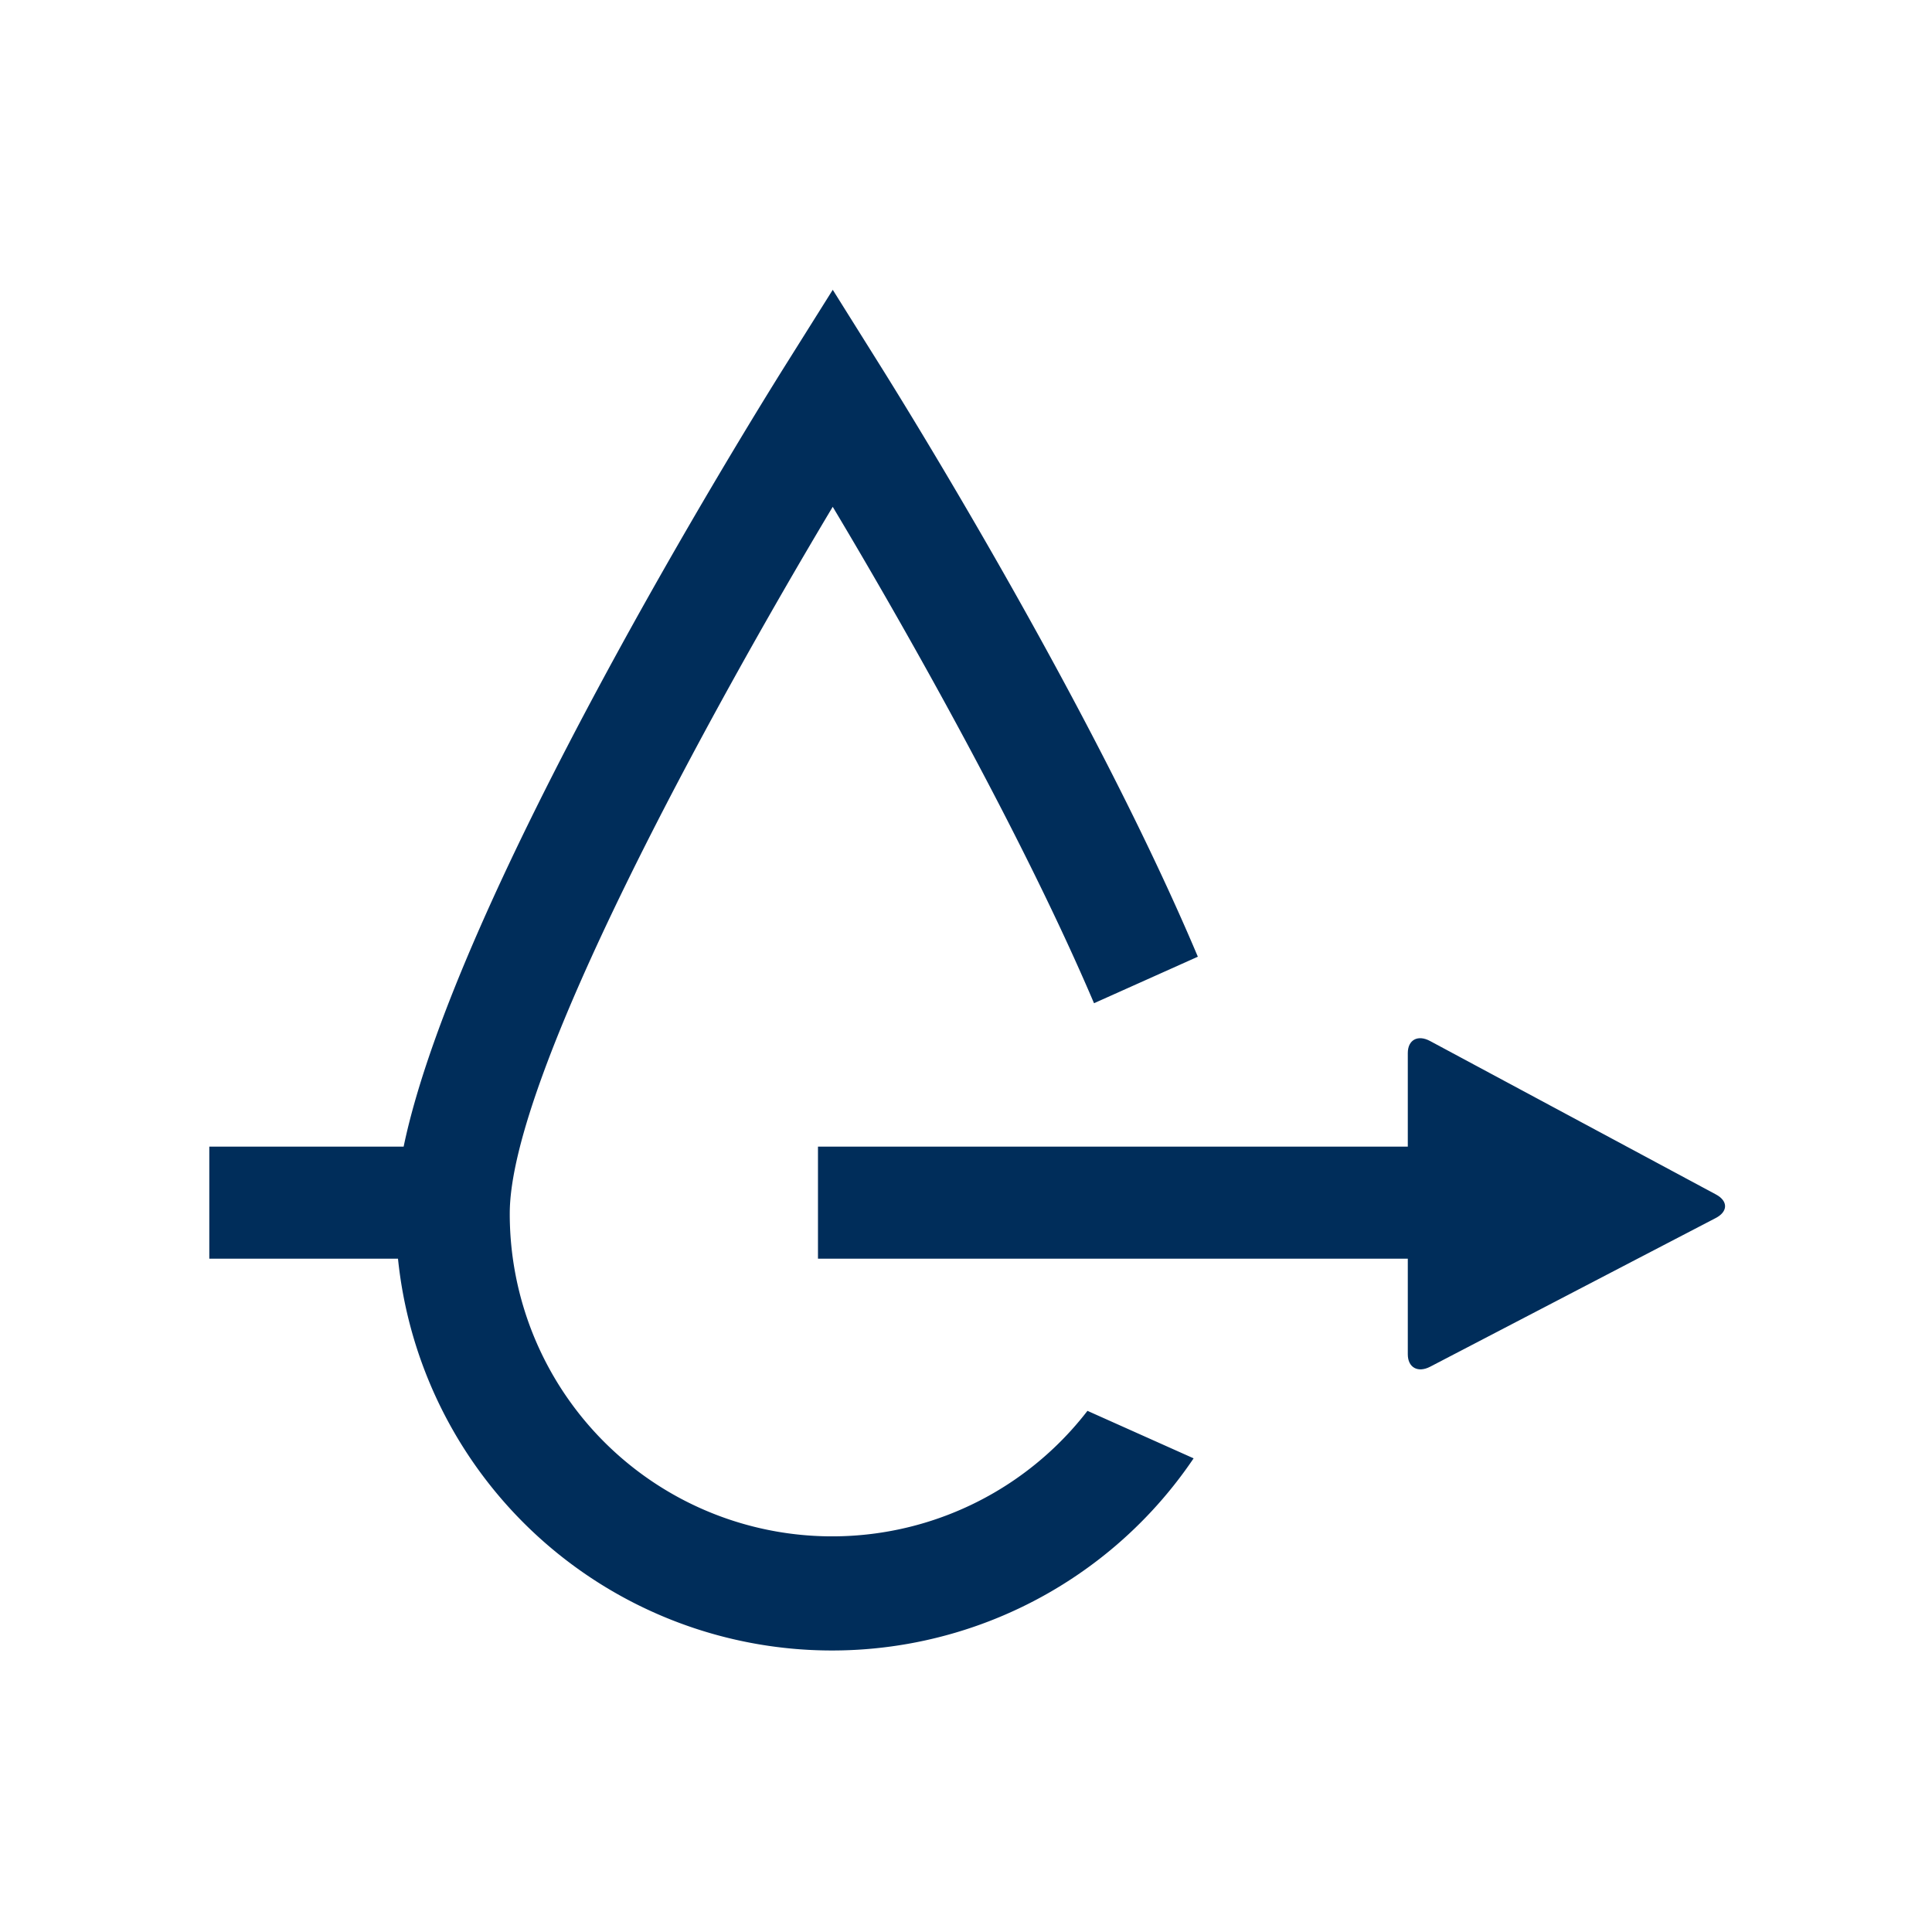
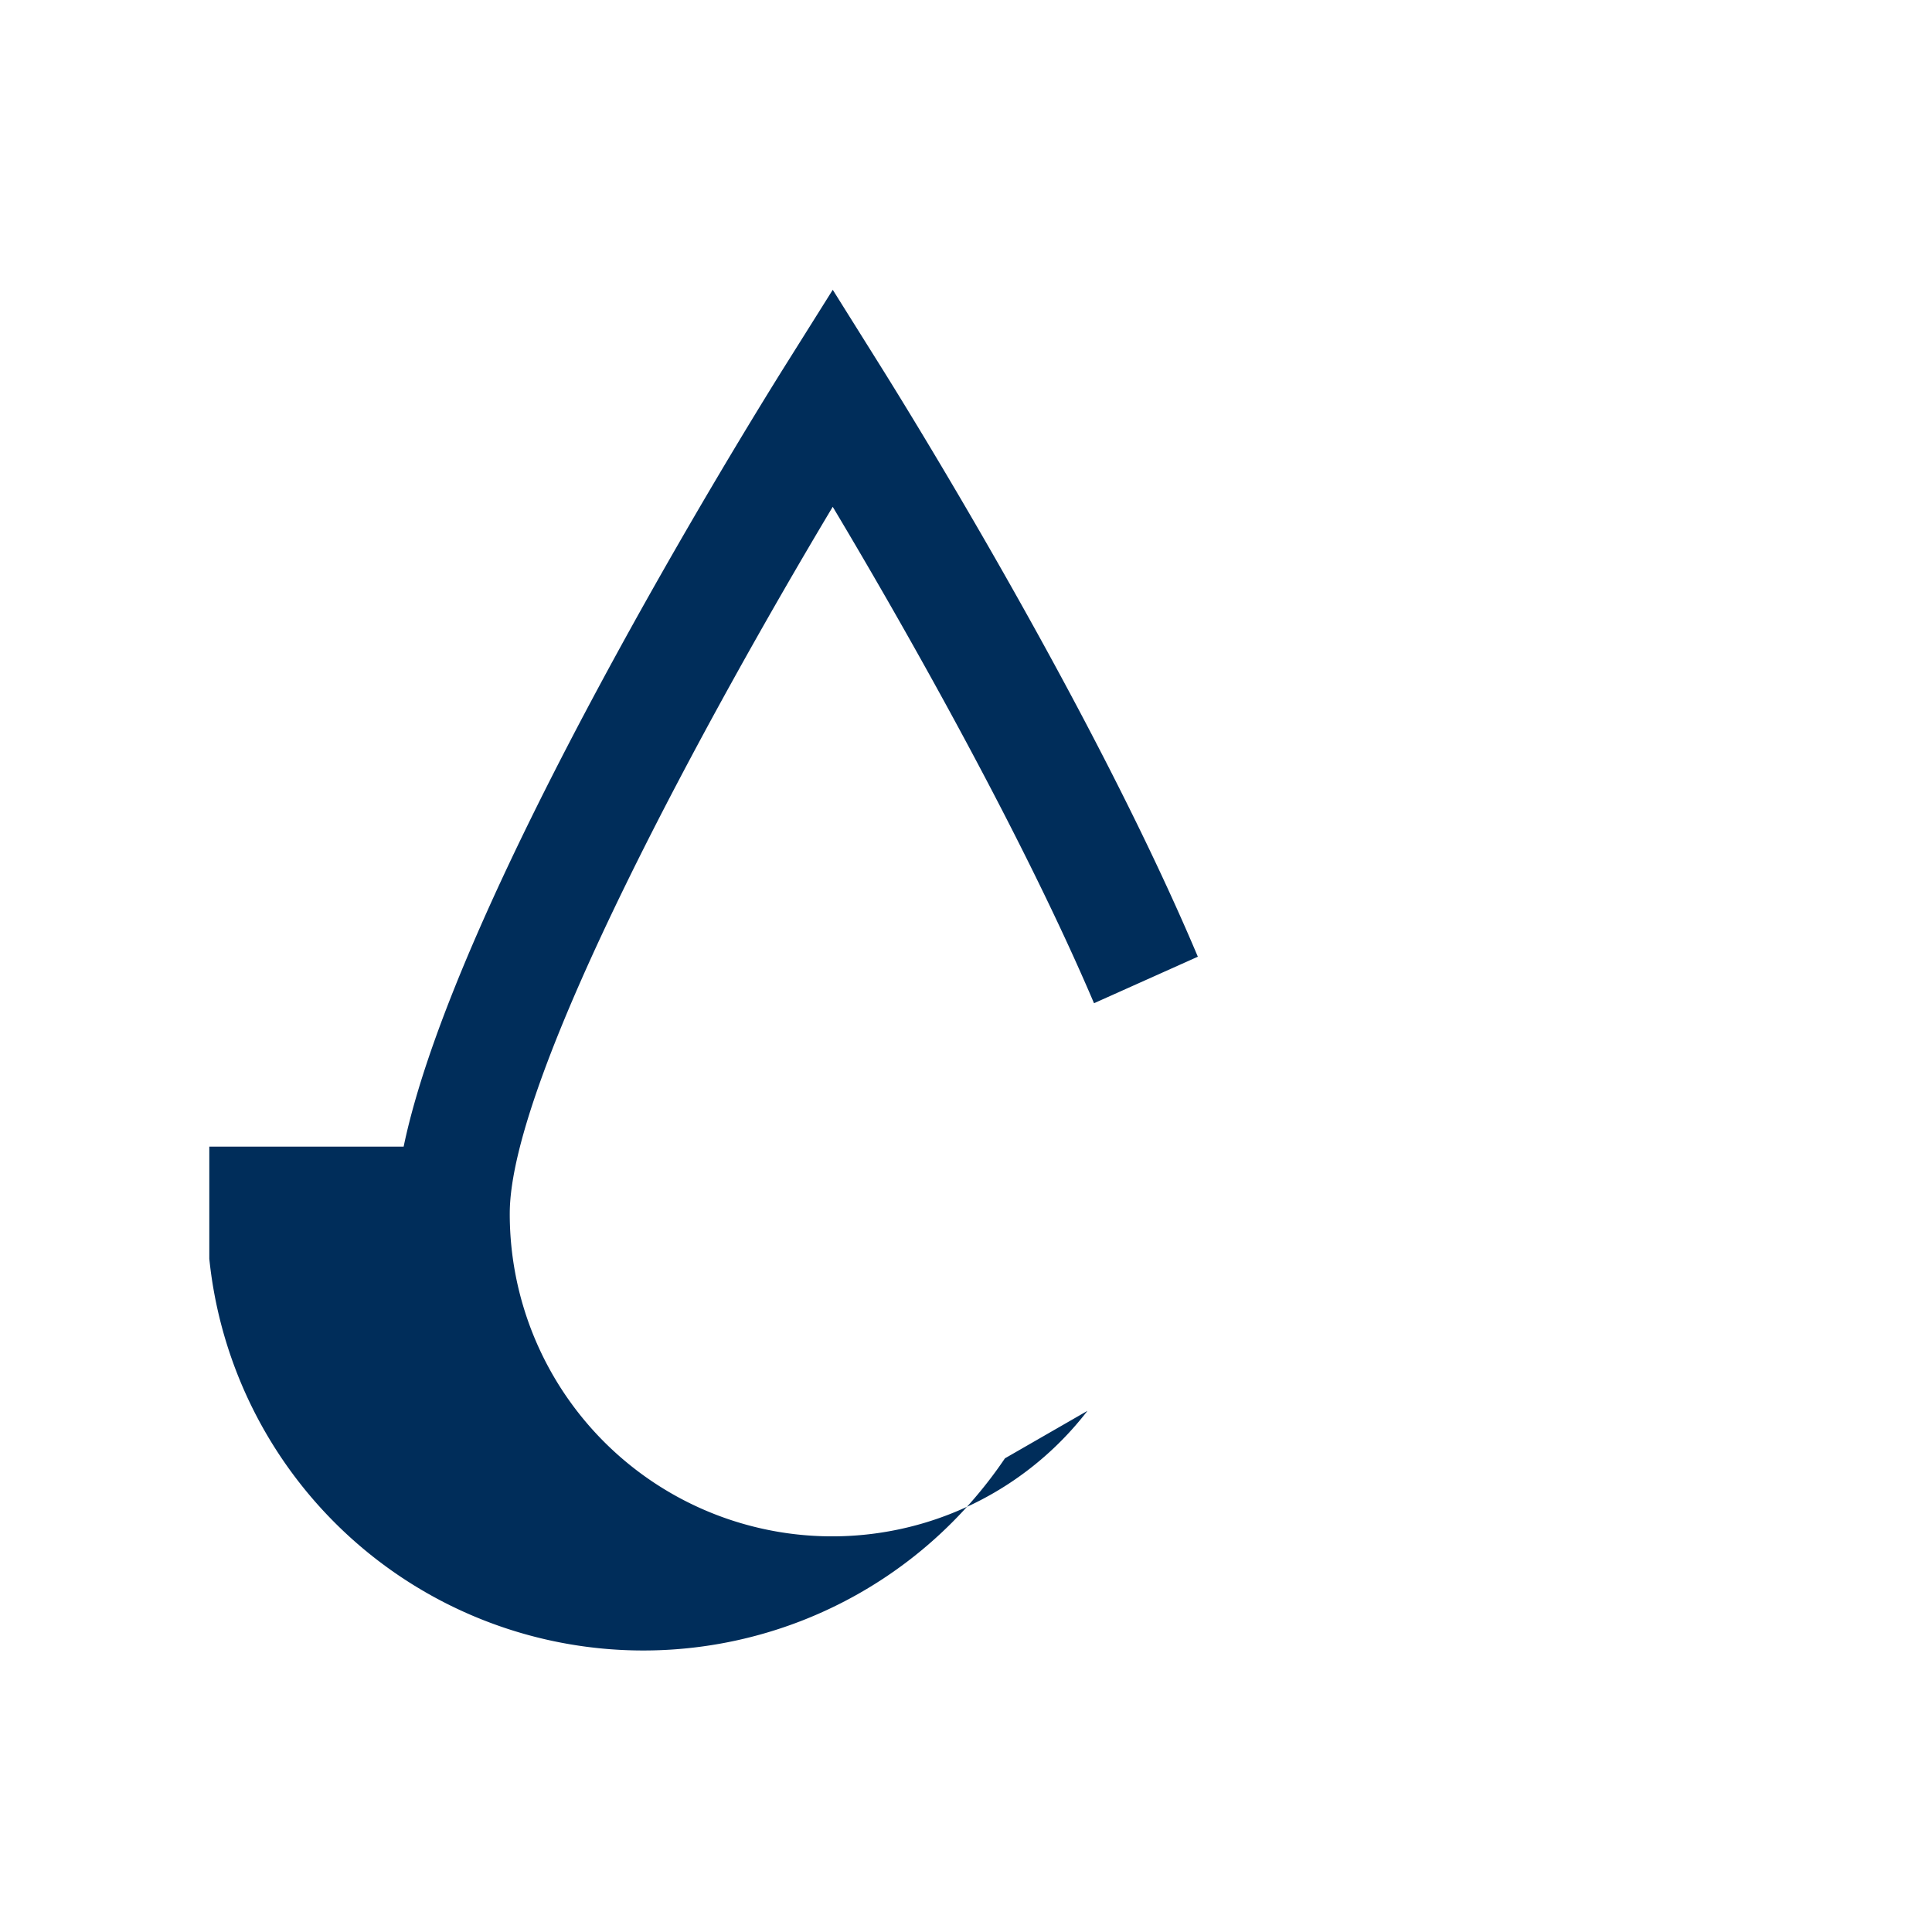
<svg xmlns="http://www.w3.org/2000/svg" width="120" height="120" viewBox="0 0 120 120">
  <g id="Gruppe_5996" data-name="Gruppe 5996" transform="translate(5282 7739)">
    <g id="Gruppe_5999" data-name="Gruppe 5999" transform="translate(0 125)">
-       <rect id="Rechteck_3292" data-name="Rechteck 3292" width="120" height="120" transform="translate(-5282 -7864)" fill="#fff" />
      <g id="Gruppe_5995" data-name="Gruppe 5995" transform="translate(-8.407 11.333)">
-         <path id="Pfad_5570" data-name="Pfad 5570" d="M80.922,67.214v5.939c0,.823.626,1.167,1.388.771l12.812-6.672s4.93-2.565,4.93-2.565c.764-.4.768-1.056.011-1.461L82.3,53.692c-.756-.406-1.378-.07-1.378.751v5.811H44.287v6.961Z" transform="translate(-5267.074 -7864.368)" fill="#002d5a" />
-         <path id="Pfad_5571" data-name="Pfad 5571" d="M67.367,84.462A20.025,20.025,0,0,1,31.485,72.2c0-8.554,12.553-31.339,20.06-43.889,4.9,8.192,11.93,20.728,16.229,30.833l6.449-2.889C67.746,40.892,56.3,22.426,54.547,19.623l-3-4.791L48.54,19.623c-2.248,3.589-20.414,32.9-23.646,48.427H12.823v6.962h11.72a27.1,27.1,0,0,0,49.418,12.4Z" transform="translate(-5273.416 -7872.165)" fill="#002d5a" />
+         <path id="Pfad_5571" data-name="Pfad 5571" d="M67.367,84.462A20.025,20.025,0,0,1,31.485,72.2c0-8.554,12.553-31.339,20.06-43.889,4.9,8.192,11.93,20.728,16.229,30.833l6.449-2.889C67.746,40.892,56.3,22.426,54.547,19.623l-3-4.791L48.54,19.623c-2.248,3.589-20.414,32.9-23.646,48.427H12.823v6.962a27.1,27.1,0,0,0,49.418,12.4Z" transform="translate(-5273.416 -7872.165)" fill="#002d5a" />
      </g>
    </g>
  </g>
</svg>